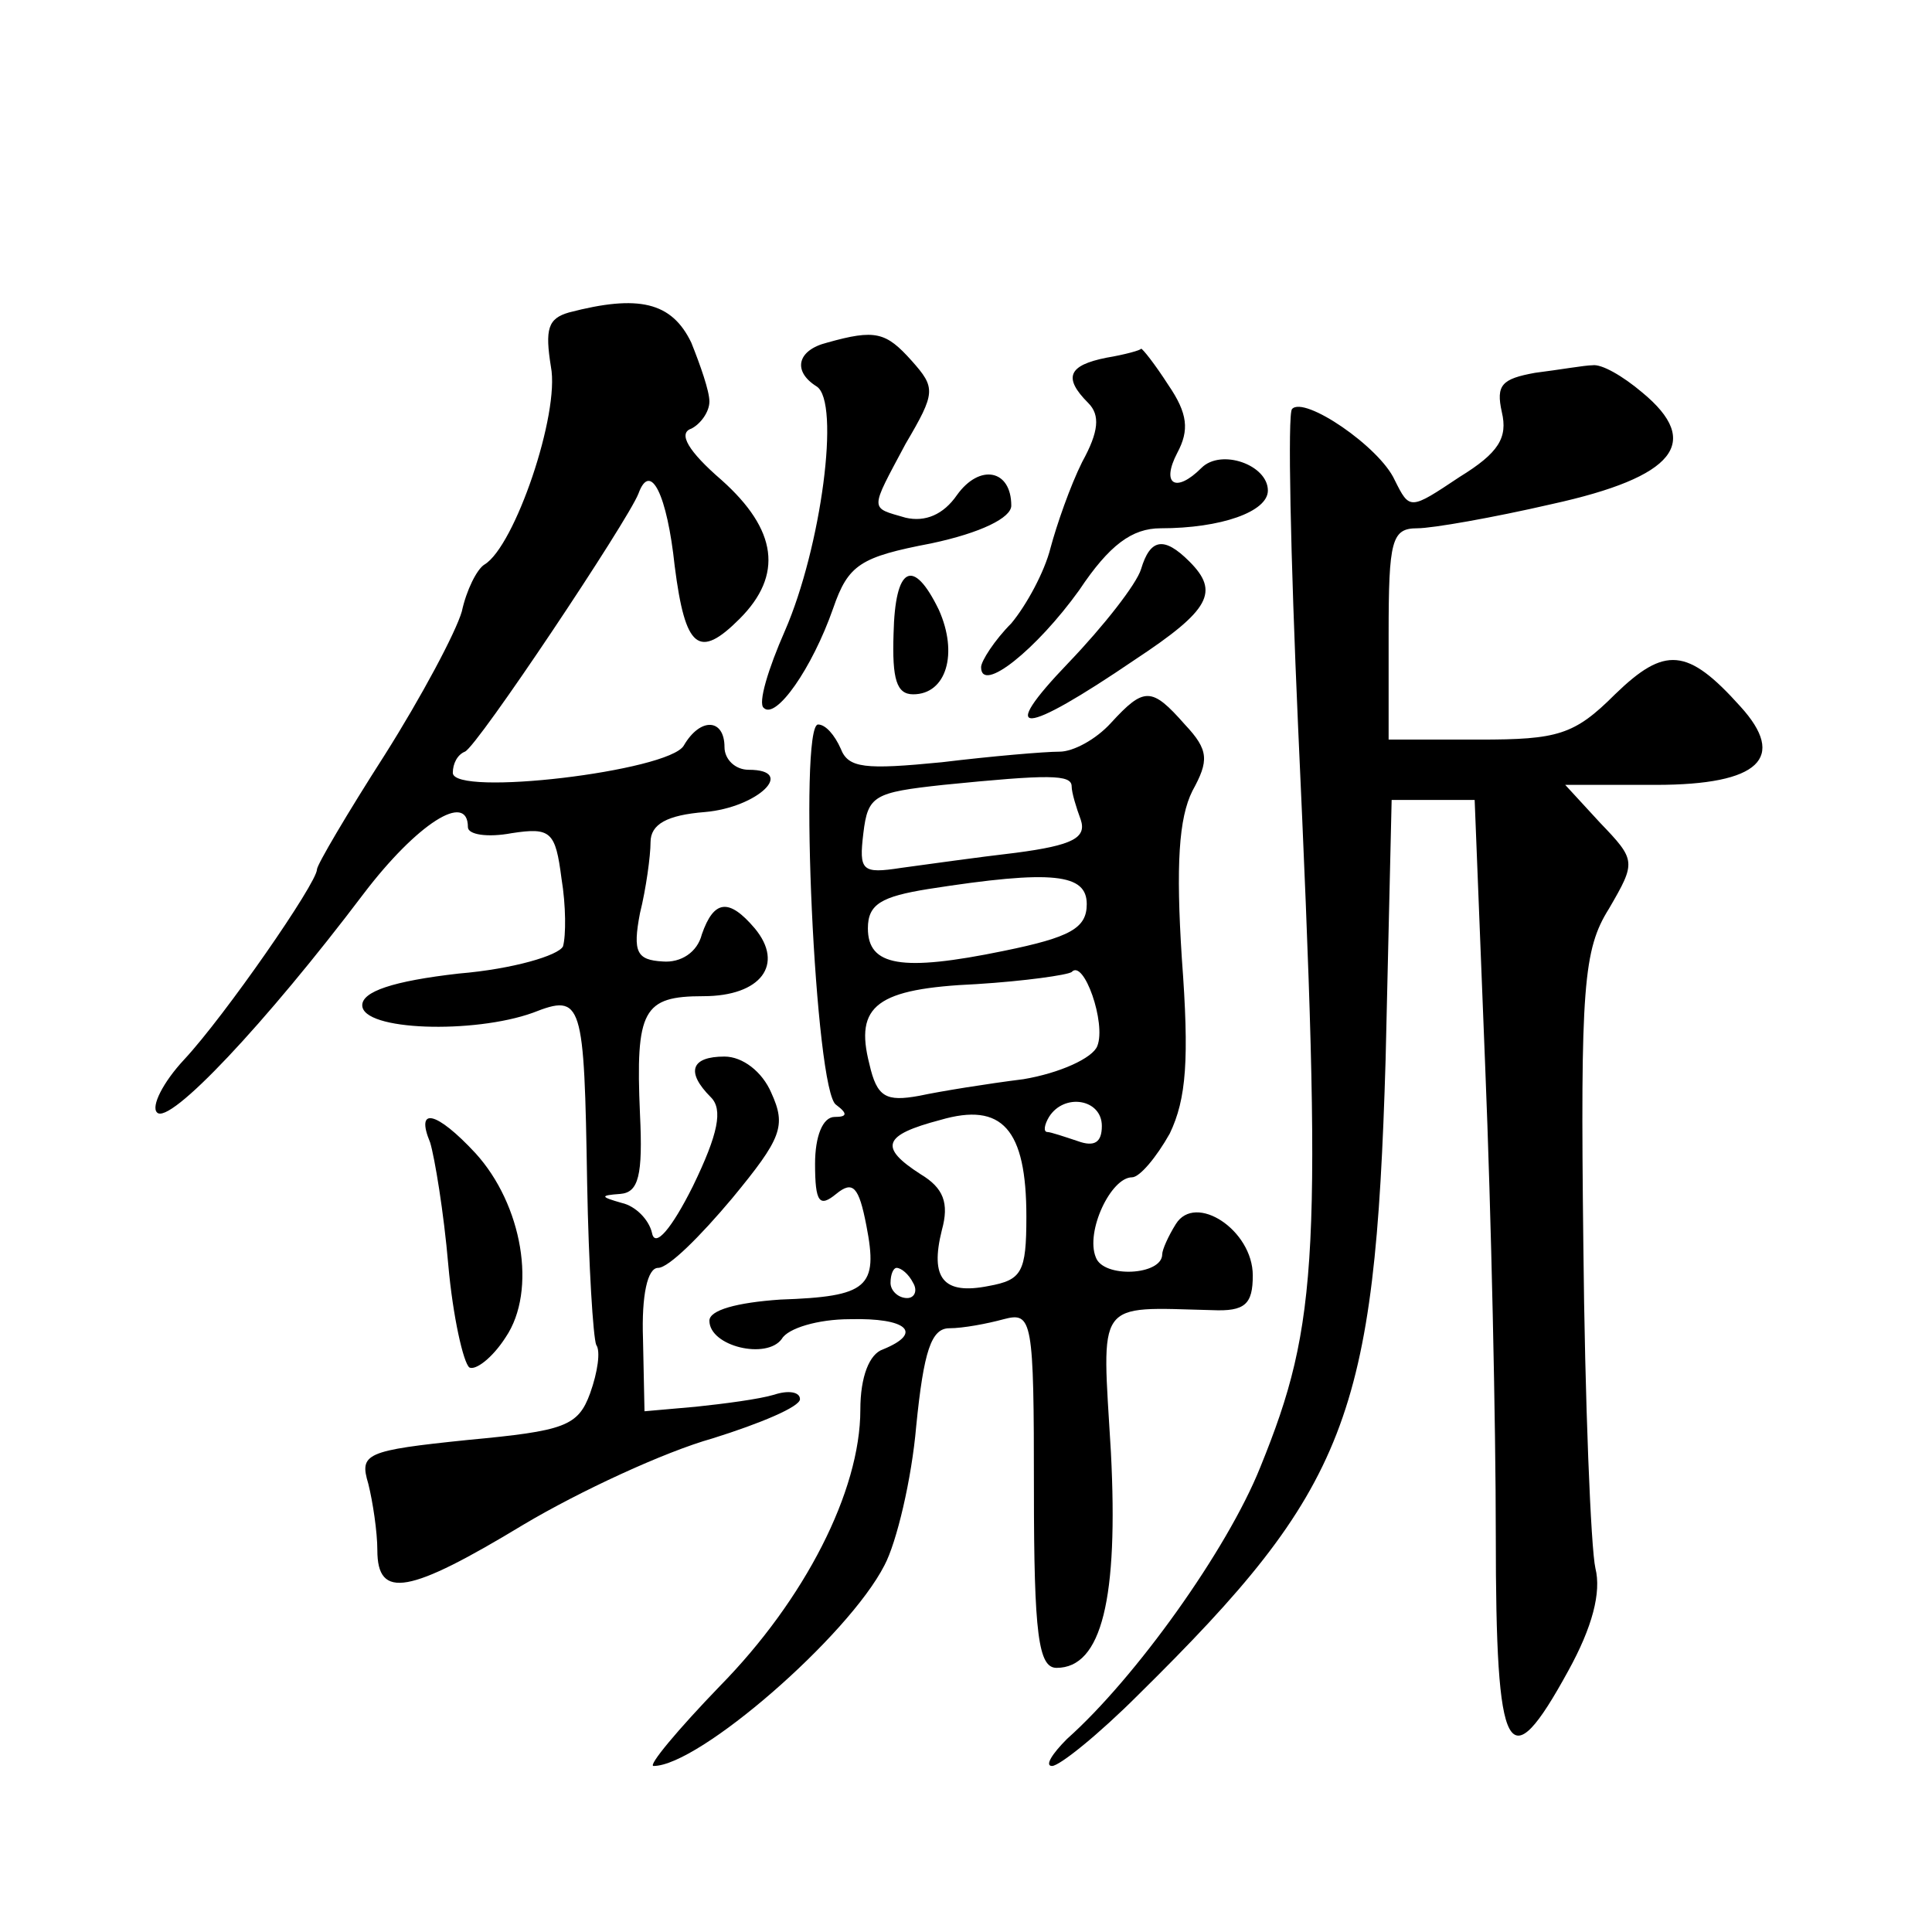
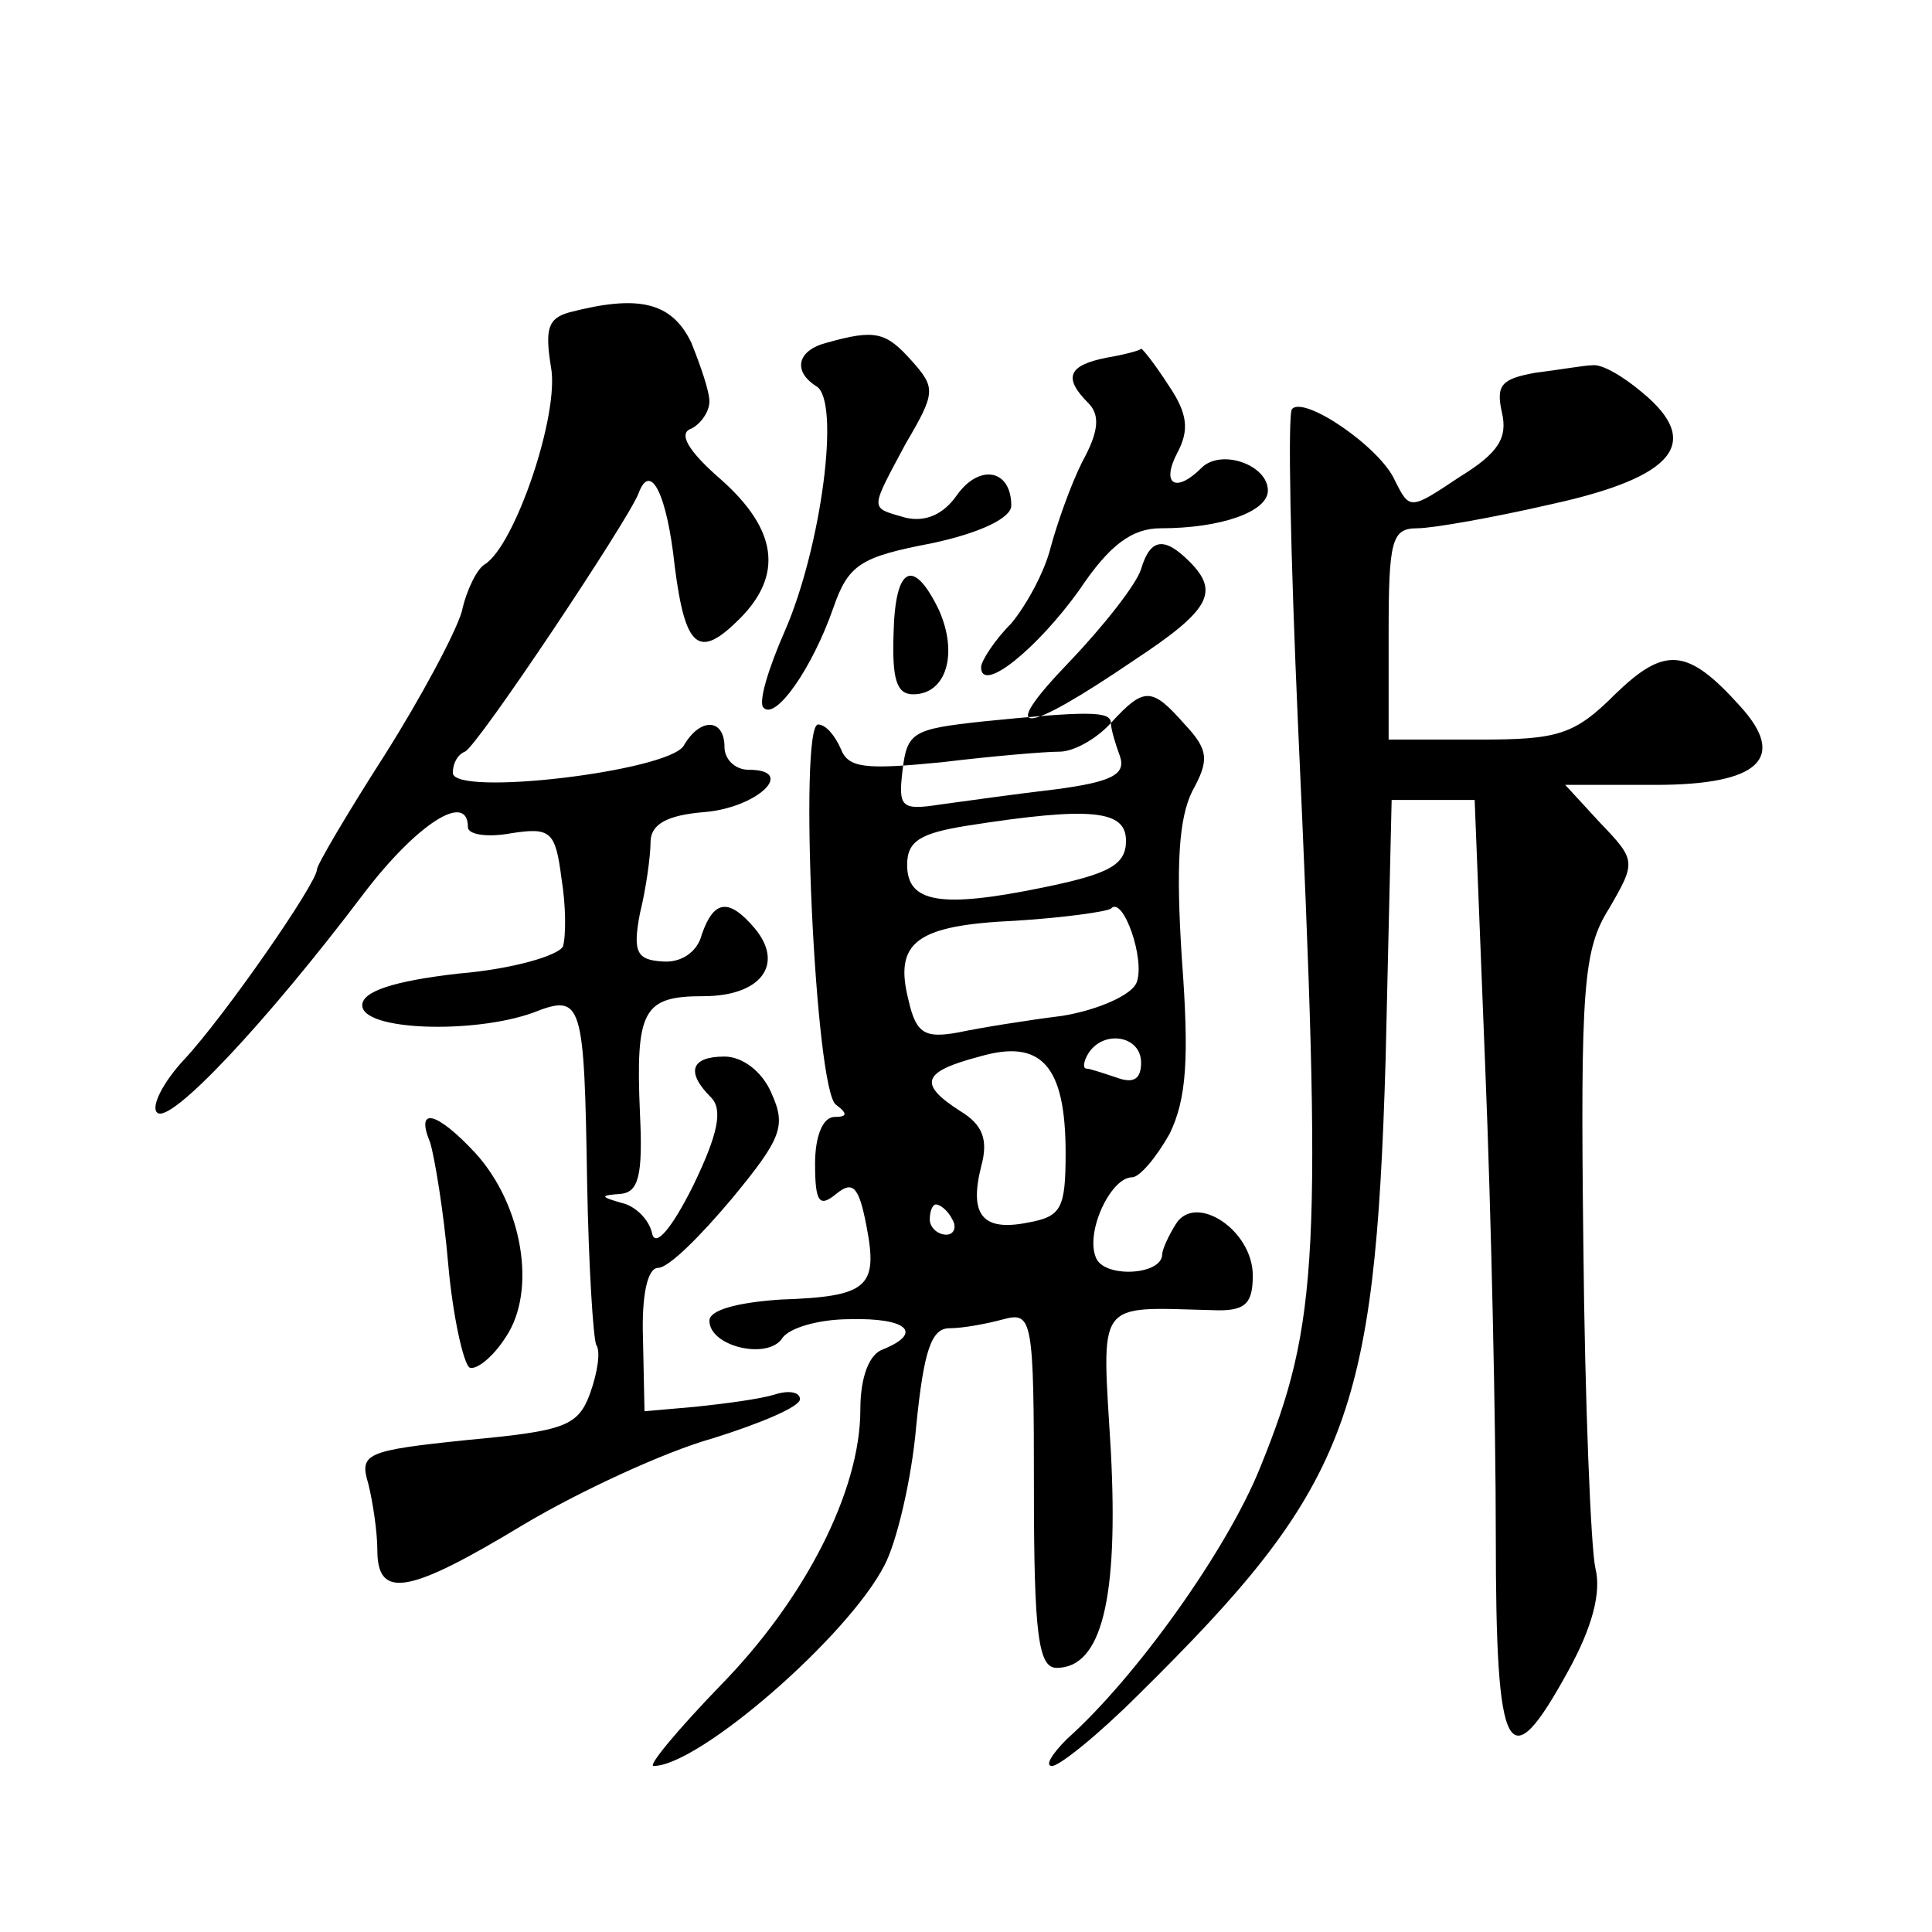
<svg xmlns="http://www.w3.org/2000/svg" version="1.0" width="128pt" height="128pt" viewBox="0 0 128 128" preserveAspectRatio="xMidYMid meet">
  <g transform="translate(0,128) scale(0.1,-0.1)" fill="#0" stroke="none">
-     <path d="M377 1073 c-14 -4 -16 -11 -12 -36 6 -31 -24 -119 -44 -131 -5 -3 -12 -17 -15 -31 -4 -14 -27 -57 -51 -95 -25 -39 -45 -73 -45 -76 0 -9 -61 -97 -88 -126 -14 -15 -22 -31 -18 -35 8 -9 72 59 137 145 35 46 69 68 69 44 0 -5 13 -7 29 -4 26 4 29 1 33 -30 3 -18 3 -38 1 -45 -3 -6 -33 -15 -69 -18 -44 -5 -64 -12 -64 -21 0 -17 74 -19 113 -5 33 13 34 8 36 -113 1 -55 4 -102 6 -107 3 -4 1 -18 -4 -32 -8 -22 -17 -25 -81 -31 -68 -7 -72 -9 -66 -29 3 -12 6 -32 6 -44 0 -33 21 -29 97 17 37 22 93 48 125 57 32 10 58 21 58 26 0 5 -8 6 -17 3 -10 -3 -33 -6 -52 -8 l-34 -3 -1 48 c-1 29 3 47 10 47 7 0 28 21 49 46 33 40 36 48 26 70 -6 14 -19 24 -31 24 -22 0 -26 -10 -9 -27 8 -8 5 -24 -12 -59 -14 -28 -25 -41 -27 -31 -2 9 -11 18 -20 20 -14 4 -15 5 -1 6 12 1 15 12 13 53 -3 69 2 78 42 78 38 0 54 21 34 45 -17 20 -27 19 -35 -4 -3 -12 -14 -19 -26 -18 -17 1 -20 6 -15 32 4 16 7 38 7 47 0 12 11 18 36 20 35 3 61 28 29 28 -9 0 -16 7 -16 15 0 19 -16 20 -27 1 -10 -17 -153 -34 -153 -18 0 6 3 12 8 14 8 3 108 153 115 171 8 22 19 -1 24 -48 7 -55 16 -62 43 -35 29 29 25 59 -12 92 -22 19 -29 31 -20 34 6 3 12 11 12 18 0 7 -6 24 -12 39 -13 27 -35 32 -81 20z M548 1053 c-20 -5 -23 -19 -7 -29 16 -10 3 -107 -21 -162 -11 -25 -18 -48 -14 -51 8 -8 32 26 46 66 10 29 18 34 65 43 33 7 53 17 53 25 0 24 -21 28 -36 7 -9 -13 -21 -18 -34 -15 -24 7 -24 4 0 49 20 34 20 37 4 55 -17 19 -24 21 -56 12z M733 1043 c-25 -5 -29 -13 -12 -30 8 -8 7 -19 -4 -39 -8 -16 -17 -42 -21 -57 -4 -16 -16 -38 -26 -50 -11 -11 -20 -25 -20 -29 0 -18 37 12 65 51 20 30 35 41 54 41 40 0 71 11 71 25 0 17 -31 28 -44 15 -17 -17 -27 -11 -16 10 8 15 7 26 -6 45 -9 14 -17 24 -18 24 0 -1 -11 -4 -23 -6z M1017 1033 c-22 -4 -26 -8 -22 -26 4 -17 -2 -27 -28 -43 -33 -22 -33 -22 -43 -2 -10 22 -60 56 -68 47 -3 -3 -1 -97 4 -210 16 -350 14 -395 -25 -491 -22 -55 -83 -140 -128 -180 -10 -10 -15 -18 -10 -18 5 0 31 21 57 47 139 137 157 184 164 421 l4 172 28 0 27 0 7 -177 c4 -98 7 -238 7 -310 0 -149 8 -163 48 -90 16 29 22 52 18 68 -3 13 -7 110 -8 215 -2 170 0 195 17 222 18 31 18 32 -6 57 l-23 25 60 0 c69 0 87 18 56 52 -35 39 -50 40 -83 8 -27 -27 -38 -30 -90 -30 l-60 0 0 70 c0 62 2 70 19 70 10 0 50 7 89 16 82 18 100 41 60 74 -13 11 -27 19 -33 18 -5 0 -22 -3 -38 -5z M756 903 c-3 -10 -25 -38 -48 -62 -48 -50 -31 -49 44 2 50 33 56 45 36 65 -17 17 -26 15 -32 -5z M592 860 c-1 -30 2 -40 13 -40 22 0 30 27 17 56 -17 35 -29 29 -30 -16z M736 801 c-10 -11 -25 -19 -34 -19 -10 0 -45 -3 -78 -7 -51 -5 -62 -4 -67 9 -4 9 -10 16 -15 16 -13 0 -2 -244 12 -252 8 -6 7 -8 -1 -8 -8 0 -13 -13 -13 -31 0 -26 3 -29 14 -20 11 9 15 5 20 -21 8 -41 1 -47 -57 -49 -29 -2 -47 -7 -47 -14 0 -17 38 -26 48 -12 4 7 24 13 45 13 38 1 49 -9 22 -20 -9 -3 -15 -18 -15 -40 0 -54 -37 -126 -93 -183 -28 -29 -48 -53 -44 -53 30 0 129 86 153 133 8 15 18 57 21 92 5 50 10 65 22 65 9 0 25 3 36 6 19 5 20 0 20 -113 0 -96 3 -118 15 -118 30 0 41 46 36 143 -6 102 -11 96 67 94 22 -1 27 4 27 23 0 30 -38 55 -51 34 -5 -8 -9 -17 -9 -20 0 -14 -39 -16 -44 -2 -7 17 10 53 24 53 5 0 16 13 25 29 11 23 13 49 8 116 -4 62 -2 93 7 111 11 20 11 27 -5 44 -22 25 -27 25 -49 1z m-26 -42 c0 -4 3 -14 6 -22 4 -12 -5 -17 -43 -22 -26 -3 -61 -8 -76 -10 -26 -4 -28 -2 -25 23 3 25 7 27 53 32 70 7 85 7 85 -1z m10 -78 c0 -16 -11 -22 -55 -31 -68 -14 -90 -10 -90 15 0 16 9 21 40 26 83 13 105 10 105 -10z m7 -94 c-3 -8 -25 -18 -49 -22 -24 -3 -55 -8 -69 -11 -22 -4 -28 -1 -33 21 -10 39 5 50 71 53 32 2 60 6 63 8 8 9 23 -34 17 -49z m-47 -113 c0 -37 -3 -42 -25 -46 -30 -6 -39 5 -31 37 5 18 1 28 -14 37 -28 18 -25 26 13 36 41 12 57 -6 57 -64z m50 60 c0 -11 -5 -14 -16 -10 -9 3 -18 6 -20 6 -3 0 -2 5 1 10 10 16 35 12 35 -6z m-125 -104 c3 -5 1 -10 -4 -10 -6 0 -11 5 -11 10 0 6 2 10 4 10 3 0 8 -4 11 -10z M285 523 c3 -10 9 -46 12 -81 3 -34 10 -65 14 -68 4 -2 15 6 24 20 21 31 11 88 -20 122 -26 28 -40 31 -30 7z" />
+     <path d="M377 1073 c-14 -4 -16 -11 -12 -36 6 -31 -24 -119 -44 -131 -5 -3 -12 -17 -15 -31 -4 -14 -27 -57 -51 -95 -25 -39 -45 -73 -45 -76 0 -9 -61 -97 -88 -126 -14 -15 -22 -31 -18 -35 8 -9 72 59 137 145 35 46 69 68 69 44 0 -5 13 -7 29 -4 26 4 29 1 33 -30 3 -18 3 -38 1 -45 -3 -6 -33 -15 -69 -18 -44 -5 -64 -12 -64 -21 0 -17 74 -19 113 -5 33 13 34 8 36 -113 1 -55 4 -102 6 -107 3 -4 1 -18 -4 -32 -8 -22 -17 -25 -81 -31 -68 -7 -72 -9 -66 -29 3 -12 6 -32 6 -44 0 -33 21 -29 97 17 37 22 93 48 125 57 32 10 58 21 58 26 0 5 -8 6 -17 3 -10 -3 -33 -6 -52 -8 l-34 -3 -1 48 c-1 29 3 47 10 47 7 0 28 21 49 46 33 40 36 48 26 70 -6 14 -19 24 -31 24 -22 0 -26 -10 -9 -27 8 -8 5 -24 -12 -59 -14 -28 -25 -41 -27 -31 -2 9 -11 18 -20 20 -14 4 -15 5 -1 6 12 1 15 12 13 53 -3 69 2 78 42 78 38 0 54 21 34 45 -17 20 -27 19 -35 -4 -3 -12 -14 -19 -26 -18 -17 1 -20 6 -15 32 4 16 7 38 7 47 0 12 11 18 36 20 35 3 61 28 29 28 -9 0 -16 7 -16 15 0 19 -16 20 -27 1 -10 -17 -153 -34 -153 -18 0 6 3 12 8 14 8 3 108 153 115 171 8 22 19 -1 24 -48 7 -55 16 -62 43 -35 29 29 25 59 -12 92 -22 19 -29 31 -20 34 6 3 12 11 12 18 0 7 -6 24 -12 39 -13 27 -35 32 -81 20z M548 1053 c-20 -5 -23 -19 -7 -29 16 -10 3 -107 -21 -162 -11 -25 -18 -48 -14 -51 8 -8 32 26 46 66 10 29 18 34 65 43 33 7 53 17 53 25 0 24 -21 28 -36 7 -9 -13 -21 -18 -34 -15 -24 7 -24 4 0 49 20 34 20 37 4 55 -17 19 -24 21 -56 12z M733 1043 c-25 -5 -29 -13 -12 -30 8 -8 7 -19 -4 -39 -8 -16 -17 -42 -21 -57 -4 -16 -16 -38 -26 -50 -11 -11 -20 -25 -20 -29 0 -18 37 12 65 51 20 30 35 41 54 41 40 0 71 11 71 25 0 17 -31 28 -44 15 -17 -17 -27 -11 -16 10 8 15 7 26 -6 45 -9 14 -17 24 -18 24 0 -1 -11 -4 -23 -6z M1017 1033 c-22 -4 -26 -8 -22 -26 4 -17 -2 -27 -28 -43 -33 -22 -33 -22 -43 -2 -10 22 -60 56 -68 47 -3 -3 -1 -97 4 -210 16 -350 14 -395 -25 -491 -22 -55 -83 -140 -128 -180 -10 -10 -15 -18 -10 -18 5 0 31 21 57 47 139 137 157 184 164 421 l4 172 28 0 27 0 7 -177 c4 -98 7 -238 7 -310 0 -149 8 -163 48 -90 16 29 22 52 18 68 -3 13 -7 110 -8 215 -2 170 0 195 17 222 18 31 18 32 -6 57 l-23 25 60 0 c69 0 87 18 56 52 -35 39 -50 40 -83 8 -27 -27 -38 -30 -90 -30 l-60 0 0 70 c0 62 2 70 19 70 10 0 50 7 89 16 82 18 100 41 60 74 -13 11 -27 19 -33 18 -5 0 -22 -3 -38 -5z M756 903 c-3 -10 -25 -38 -48 -62 -48 -50 -31 -49 44 2 50 33 56 45 36 65 -17 17 -26 15 -32 -5z M592 860 c-1 -30 2 -40 13 -40 22 0 30 27 17 56 -17 35 -29 29 -30 -16z M736 801 c-10 -11 -25 -19 -34 -19 -10 0 -45 -3 -78 -7 -51 -5 -62 -4 -67 9 -4 9 -10 16 -15 16 -13 0 -2 -244 12 -252 8 -6 7 -8 -1 -8 -8 0 -13 -13 -13 -31 0 -26 3 -29 14 -20 11 9 15 5 20 -21 8 -41 1 -47 -57 -49 -29 -2 -47 -7 -47 -14 0 -17 38 -26 48 -12 4 7 24 13 45 13 38 1 49 -9 22 -20 -9 -3 -15 -18 -15 -40 0 -54 -37 -126 -93 -183 -28 -29 -48 -53 -44 -53 30 0 129 86 153 133 8 15 18 57 21 92 5 50 10 65 22 65 9 0 25 3 36 6 19 5 20 0 20 -113 0 -96 3 -118 15 -118 30 0 41 46 36 143 -6 102 -11 96 67 94 22 -1 27 4 27 23 0 30 -38 55 -51 34 -5 -8 -9 -17 -9 -20 0 -14 -39 -16 -44 -2 -7 17 10 53 24 53 5 0 16 13 25 29 11 23 13 49 8 116 -4 62 -2 93 7 111 11 20 11 27 -5 44 -22 25 -27 25 -49 1z c0 -4 3 -14 6 -22 4 -12 -5 -17 -43 -22 -26 -3 -61 -8 -76 -10 -26 -4 -28 -2 -25 23 3 25 7 27 53 32 70 7 85 7 85 -1z m10 -78 c0 -16 -11 -22 -55 -31 -68 -14 -90 -10 -90 15 0 16 9 21 40 26 83 13 105 10 105 -10z m7 -94 c-3 -8 -25 -18 -49 -22 -24 -3 -55 -8 -69 -11 -22 -4 -28 -1 -33 21 -10 39 5 50 71 53 32 2 60 6 63 8 8 9 23 -34 17 -49z m-47 -113 c0 -37 -3 -42 -25 -46 -30 -6 -39 5 -31 37 5 18 1 28 -14 37 -28 18 -25 26 13 36 41 12 57 -6 57 -64z m50 60 c0 -11 -5 -14 -16 -10 -9 3 -18 6 -20 6 -3 0 -2 5 1 10 10 16 35 12 35 -6z m-125 -104 c3 -5 1 -10 -4 -10 -6 0 -11 5 -11 10 0 6 2 10 4 10 3 0 8 -4 11 -10z M285 523 c3 -10 9 -46 12 -81 3 -34 10 -65 14 -68 4 -2 15 6 24 20 21 31 11 88 -20 122 -26 28 -40 31 -30 7z" />
  </g>
</svg>